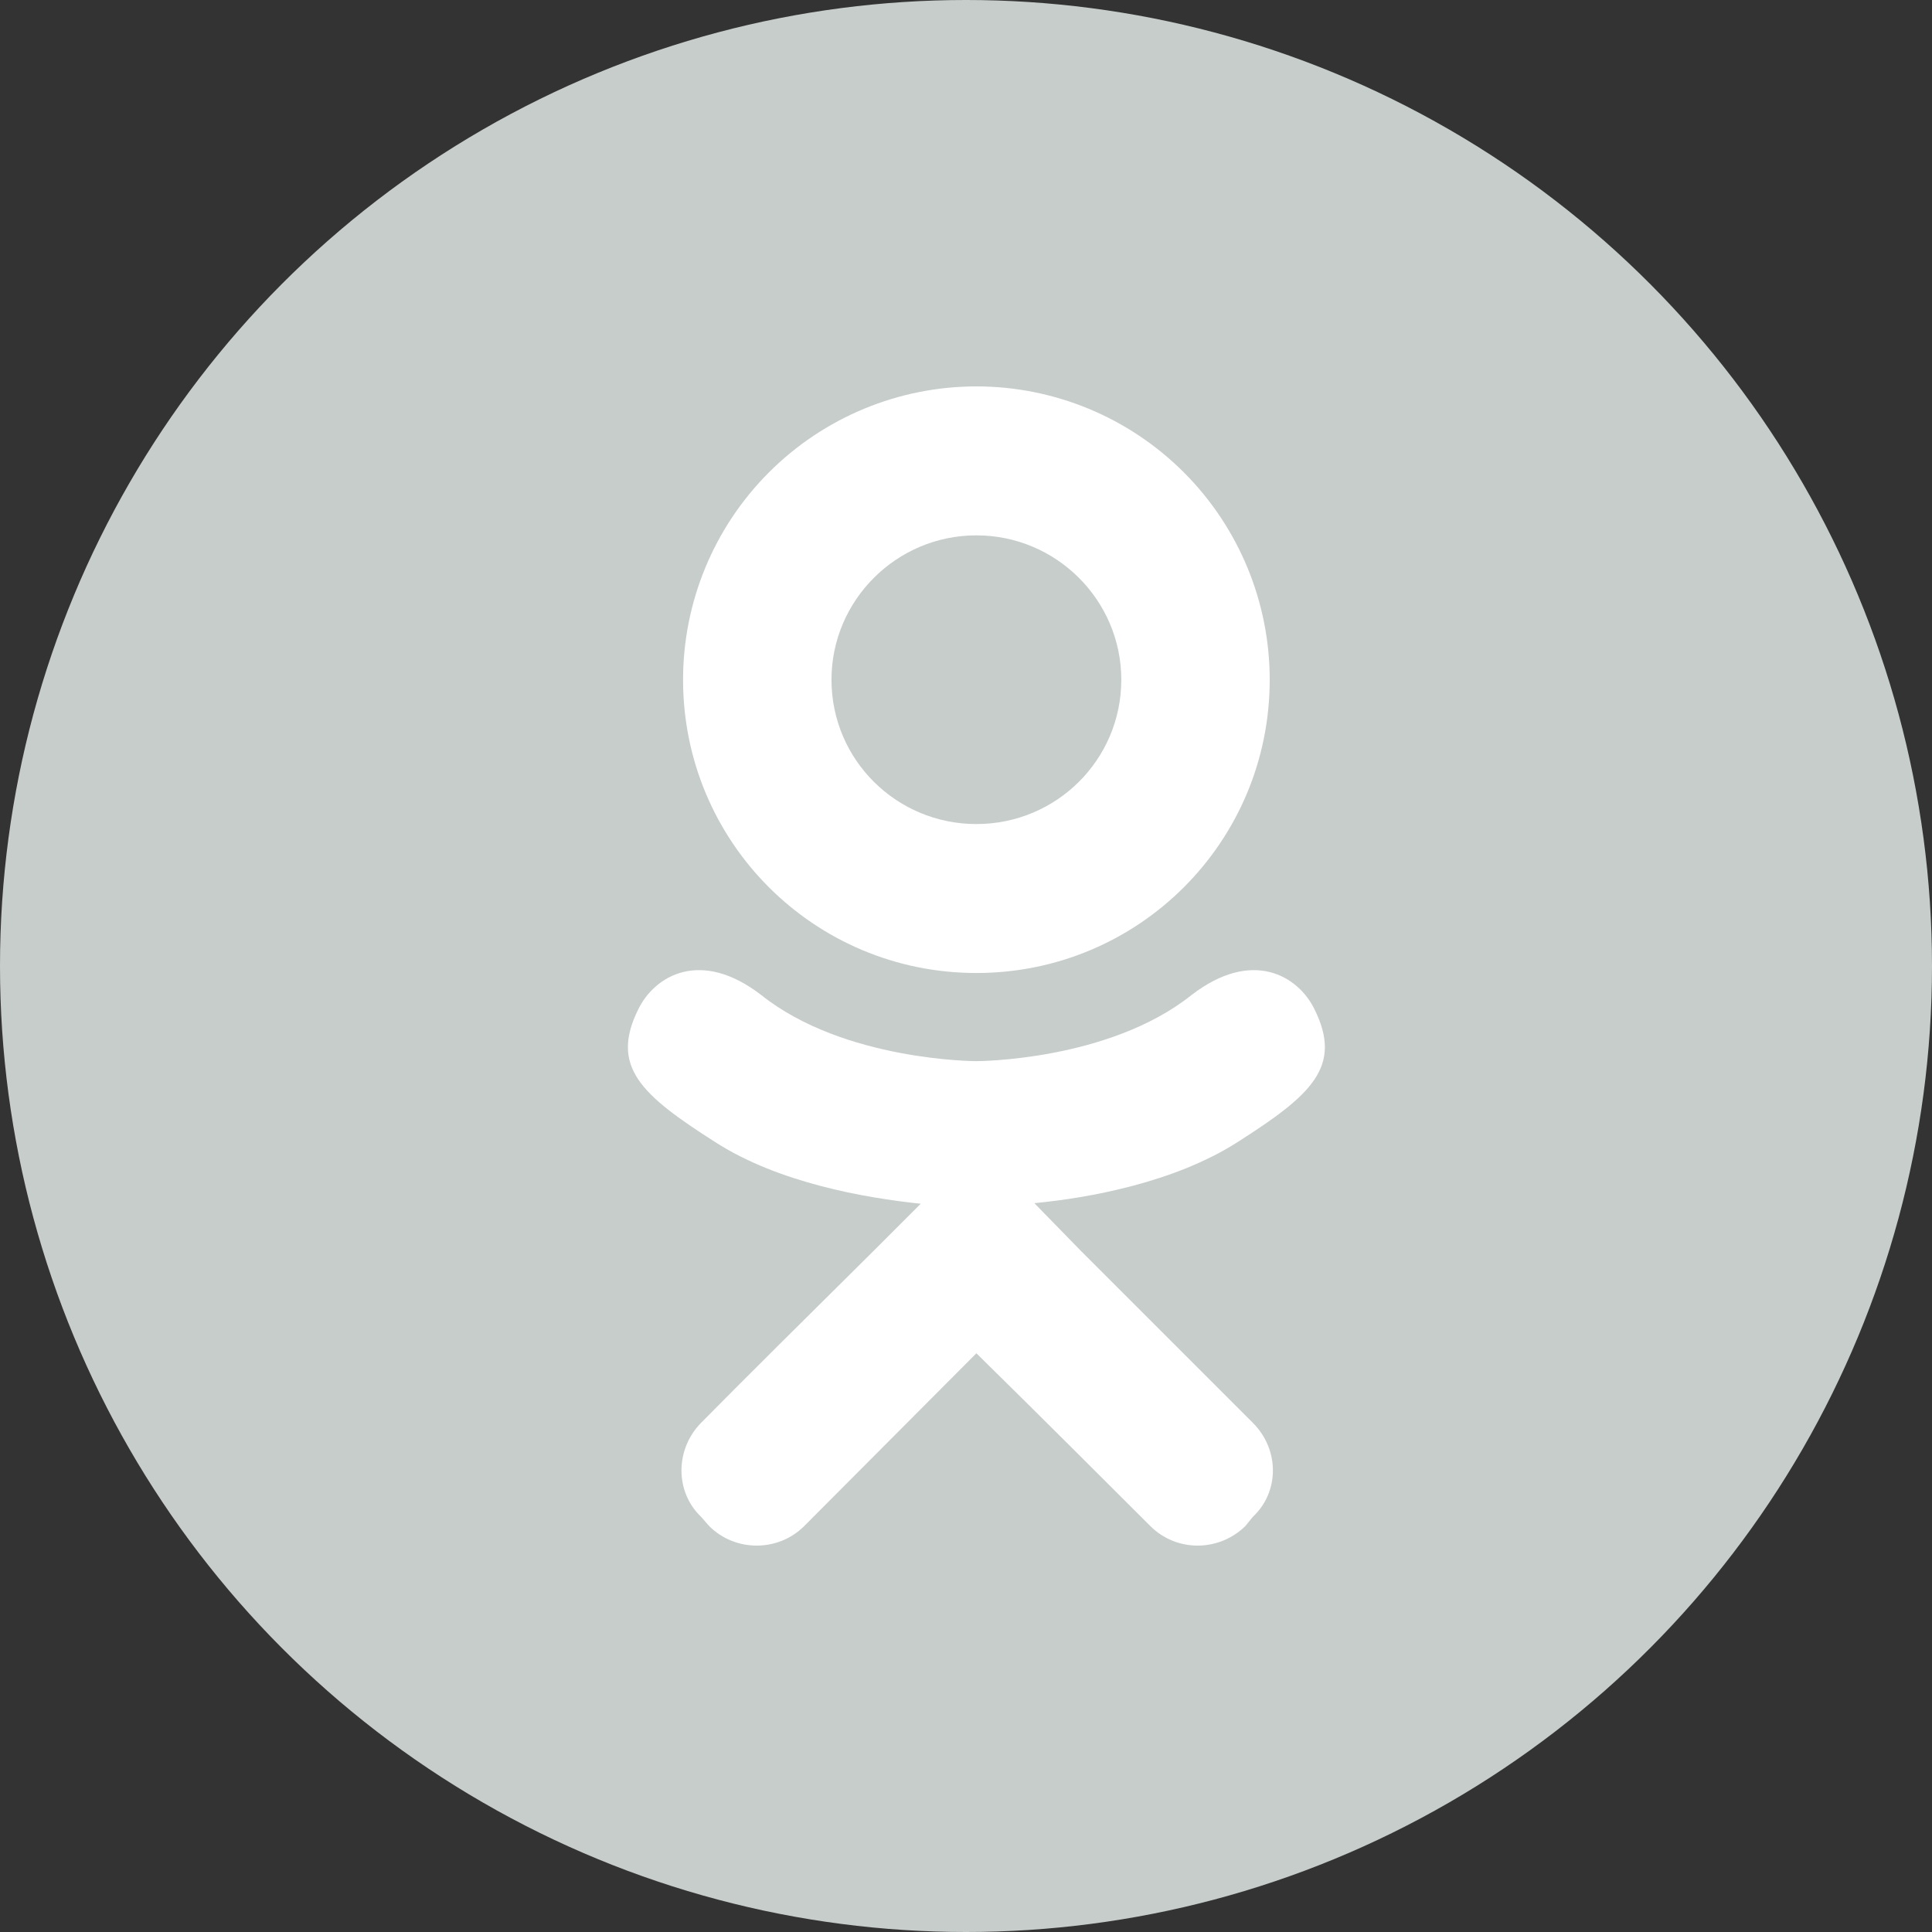
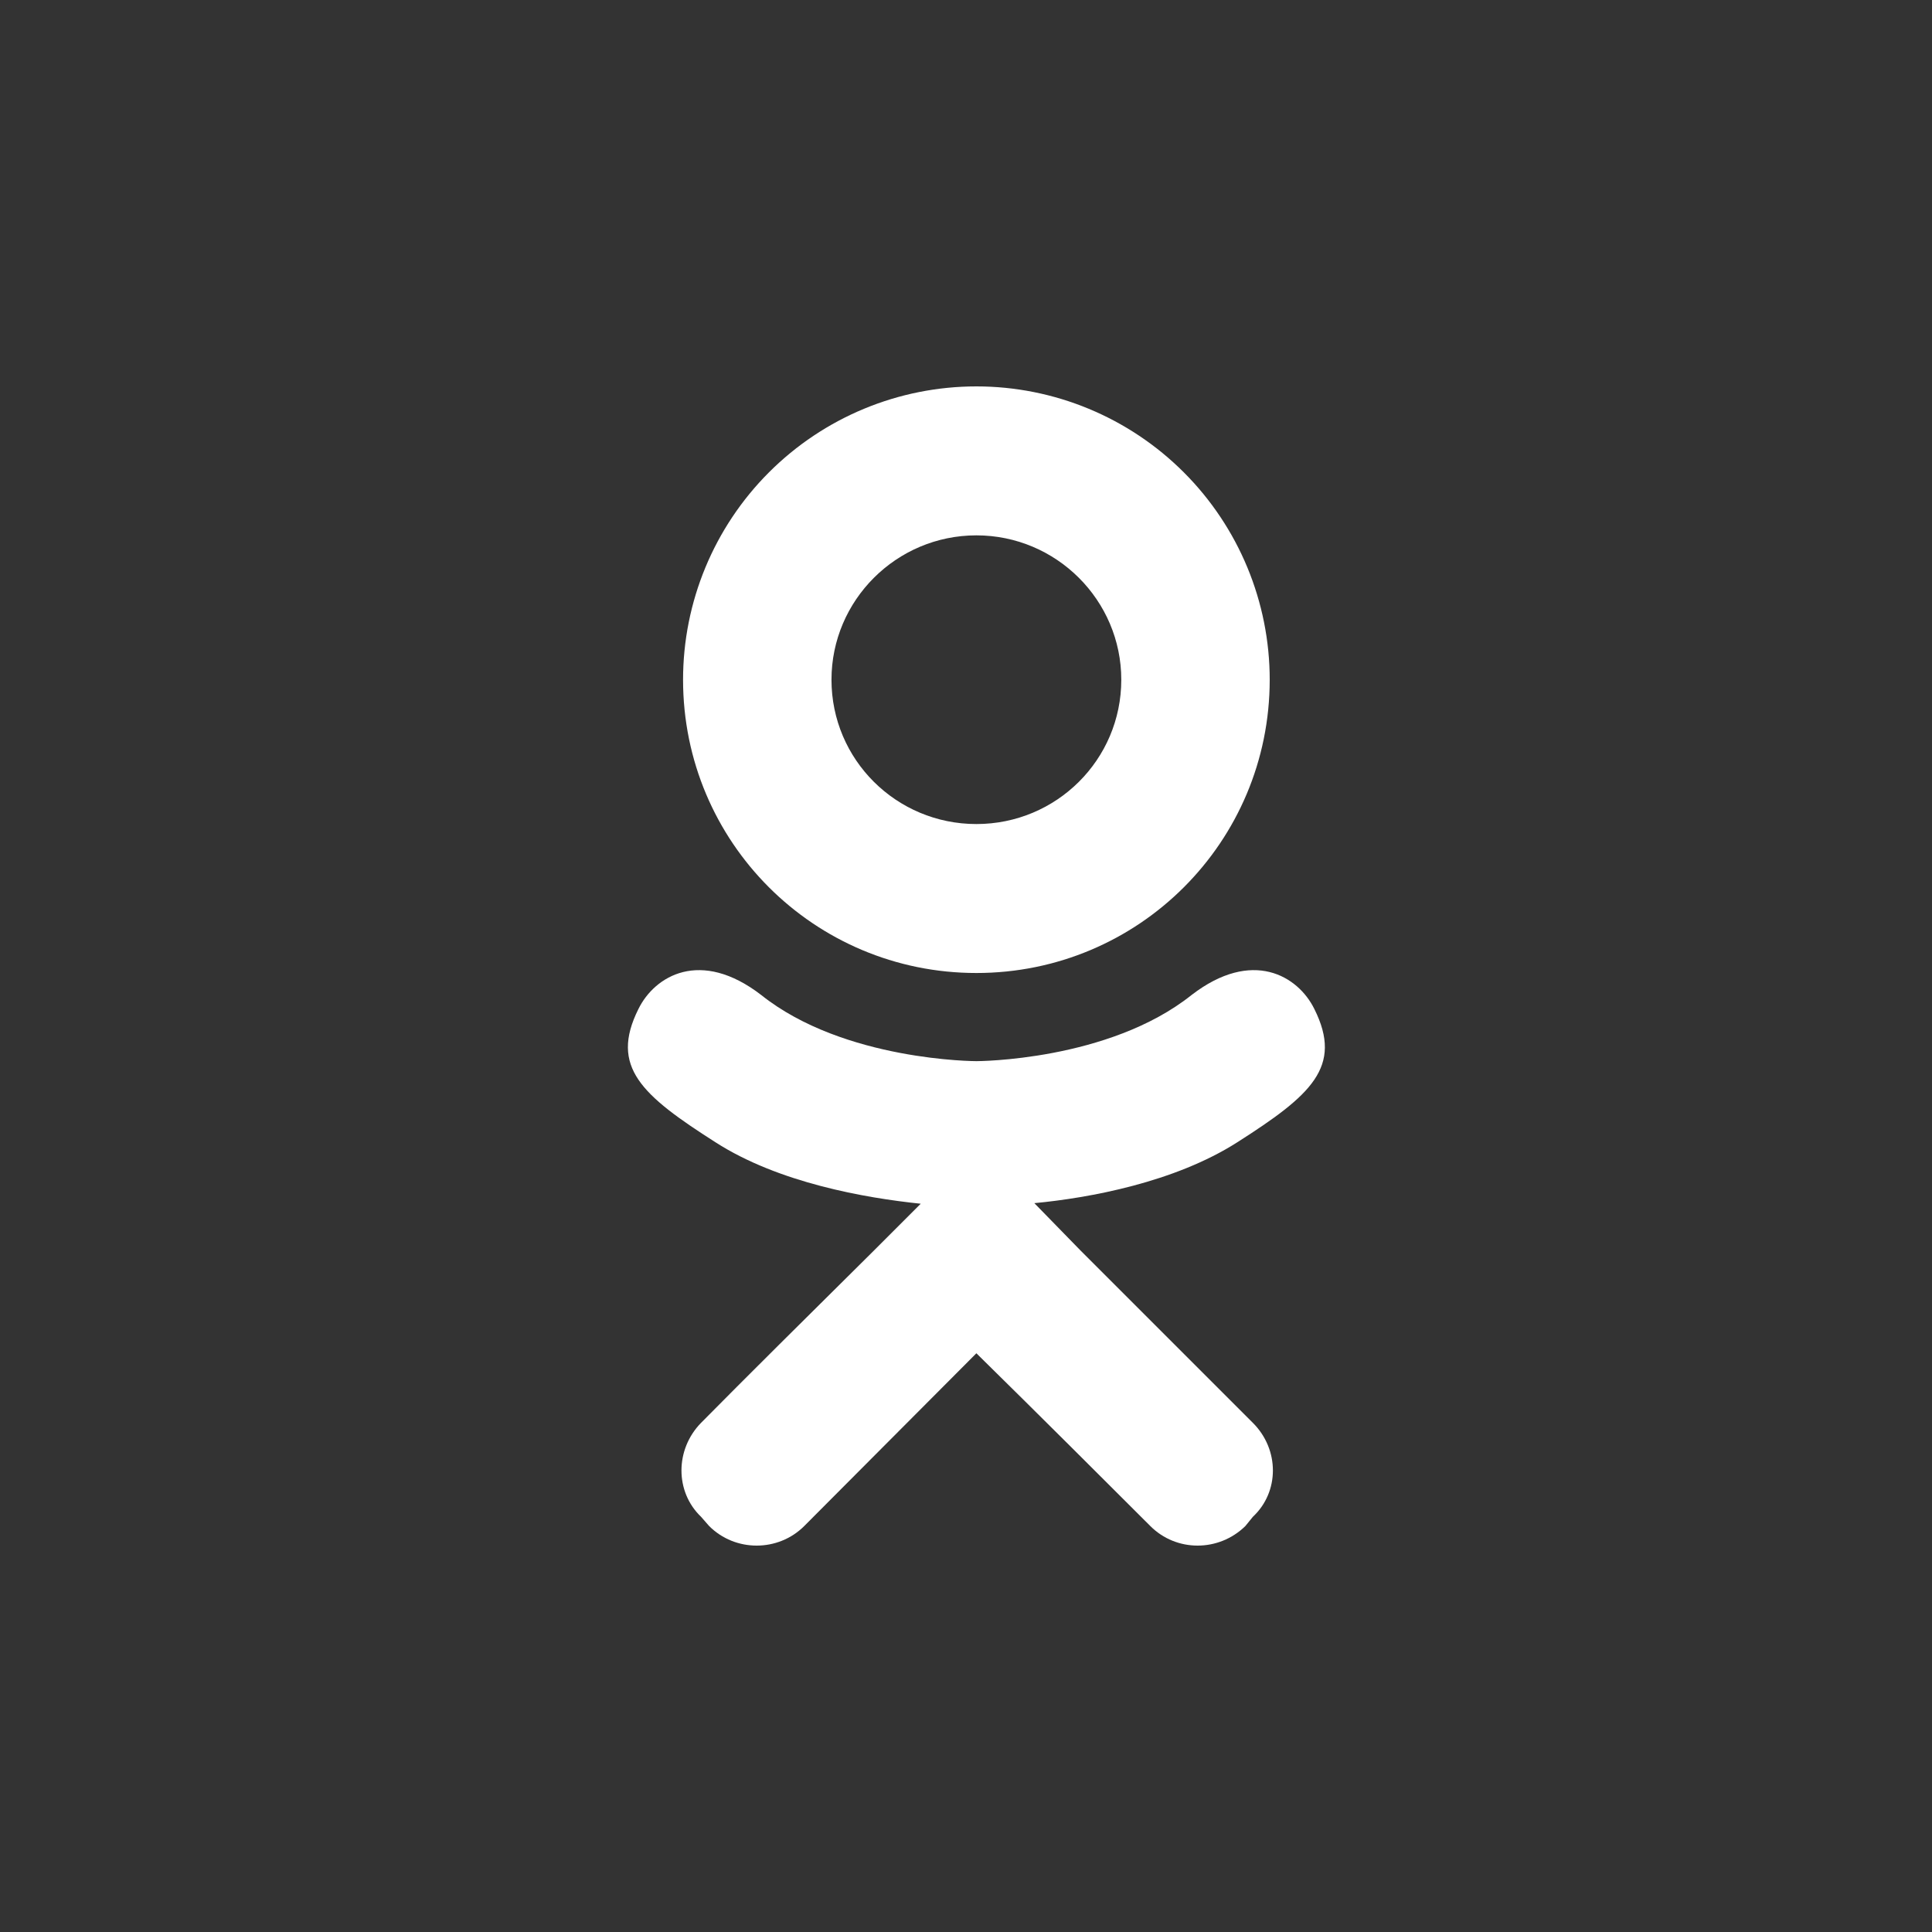
<svg xmlns="http://www.w3.org/2000/svg" width="40" height="40" viewBox="0 0 40 40" fill="none">
  <rect x="0" y="0" width="40" height="40" fill="#333333" stroke="none" />
-   <circle cx="20" cy="20" r="20" fill="#C7CDCB" />
  <path d="M27.212 20.89C26.876 20.206 25.928 19.63 24.668 20.602C22.951 21.97 20.215 21.97 20.215 21.97C20.215 21.97 17.479 21.97 15.762 20.602C14.502 19.63 13.554 20.206 13.218 20.89C12.618 22.09 13.29 22.678 14.814 23.65C16.122 24.49 17.911 24.802 19.063 24.922L18.103 25.882C16.735 27.238 15.414 28.547 14.514 29.459C13.974 30.011 13.974 30.887 14.514 31.403L14.682 31.595C15.222 32.135 16.11 32.135 16.651 31.595L20.215 28.018C21.595 29.375 22.903 30.683 23.816 31.595C24.355 32.135 25.232 32.135 25.784 31.595L25.94 31.403C26.492 30.887 26.492 30.011 25.94 29.459L22.363 25.882L21.415 24.91C22.555 24.802 24.32 24.478 25.616 23.65C27.14 22.678 27.812 22.09 27.212 20.89ZM20.215 11.084C21.871 11.084 23.215 12.429 23.215 14.073C23.215 15.729 21.871 17.061 20.215 17.061C18.559 17.061 17.215 15.729 17.215 14.073C17.215 12.429 18.559 11.084 20.215 11.084ZM20.215 20.145C23.575 20.145 26.288 17.433 26.288 14.073C26.288 12.462 25.648 10.918 24.509 9.779C23.37 8.64 21.826 8 20.215 8C18.604 8 17.06 8.64 15.921 9.779C14.782 10.918 14.142 12.462 14.142 14.073C14.142 17.433 16.855 20.145 20.215 20.145Z" fill="white" />
</svg>